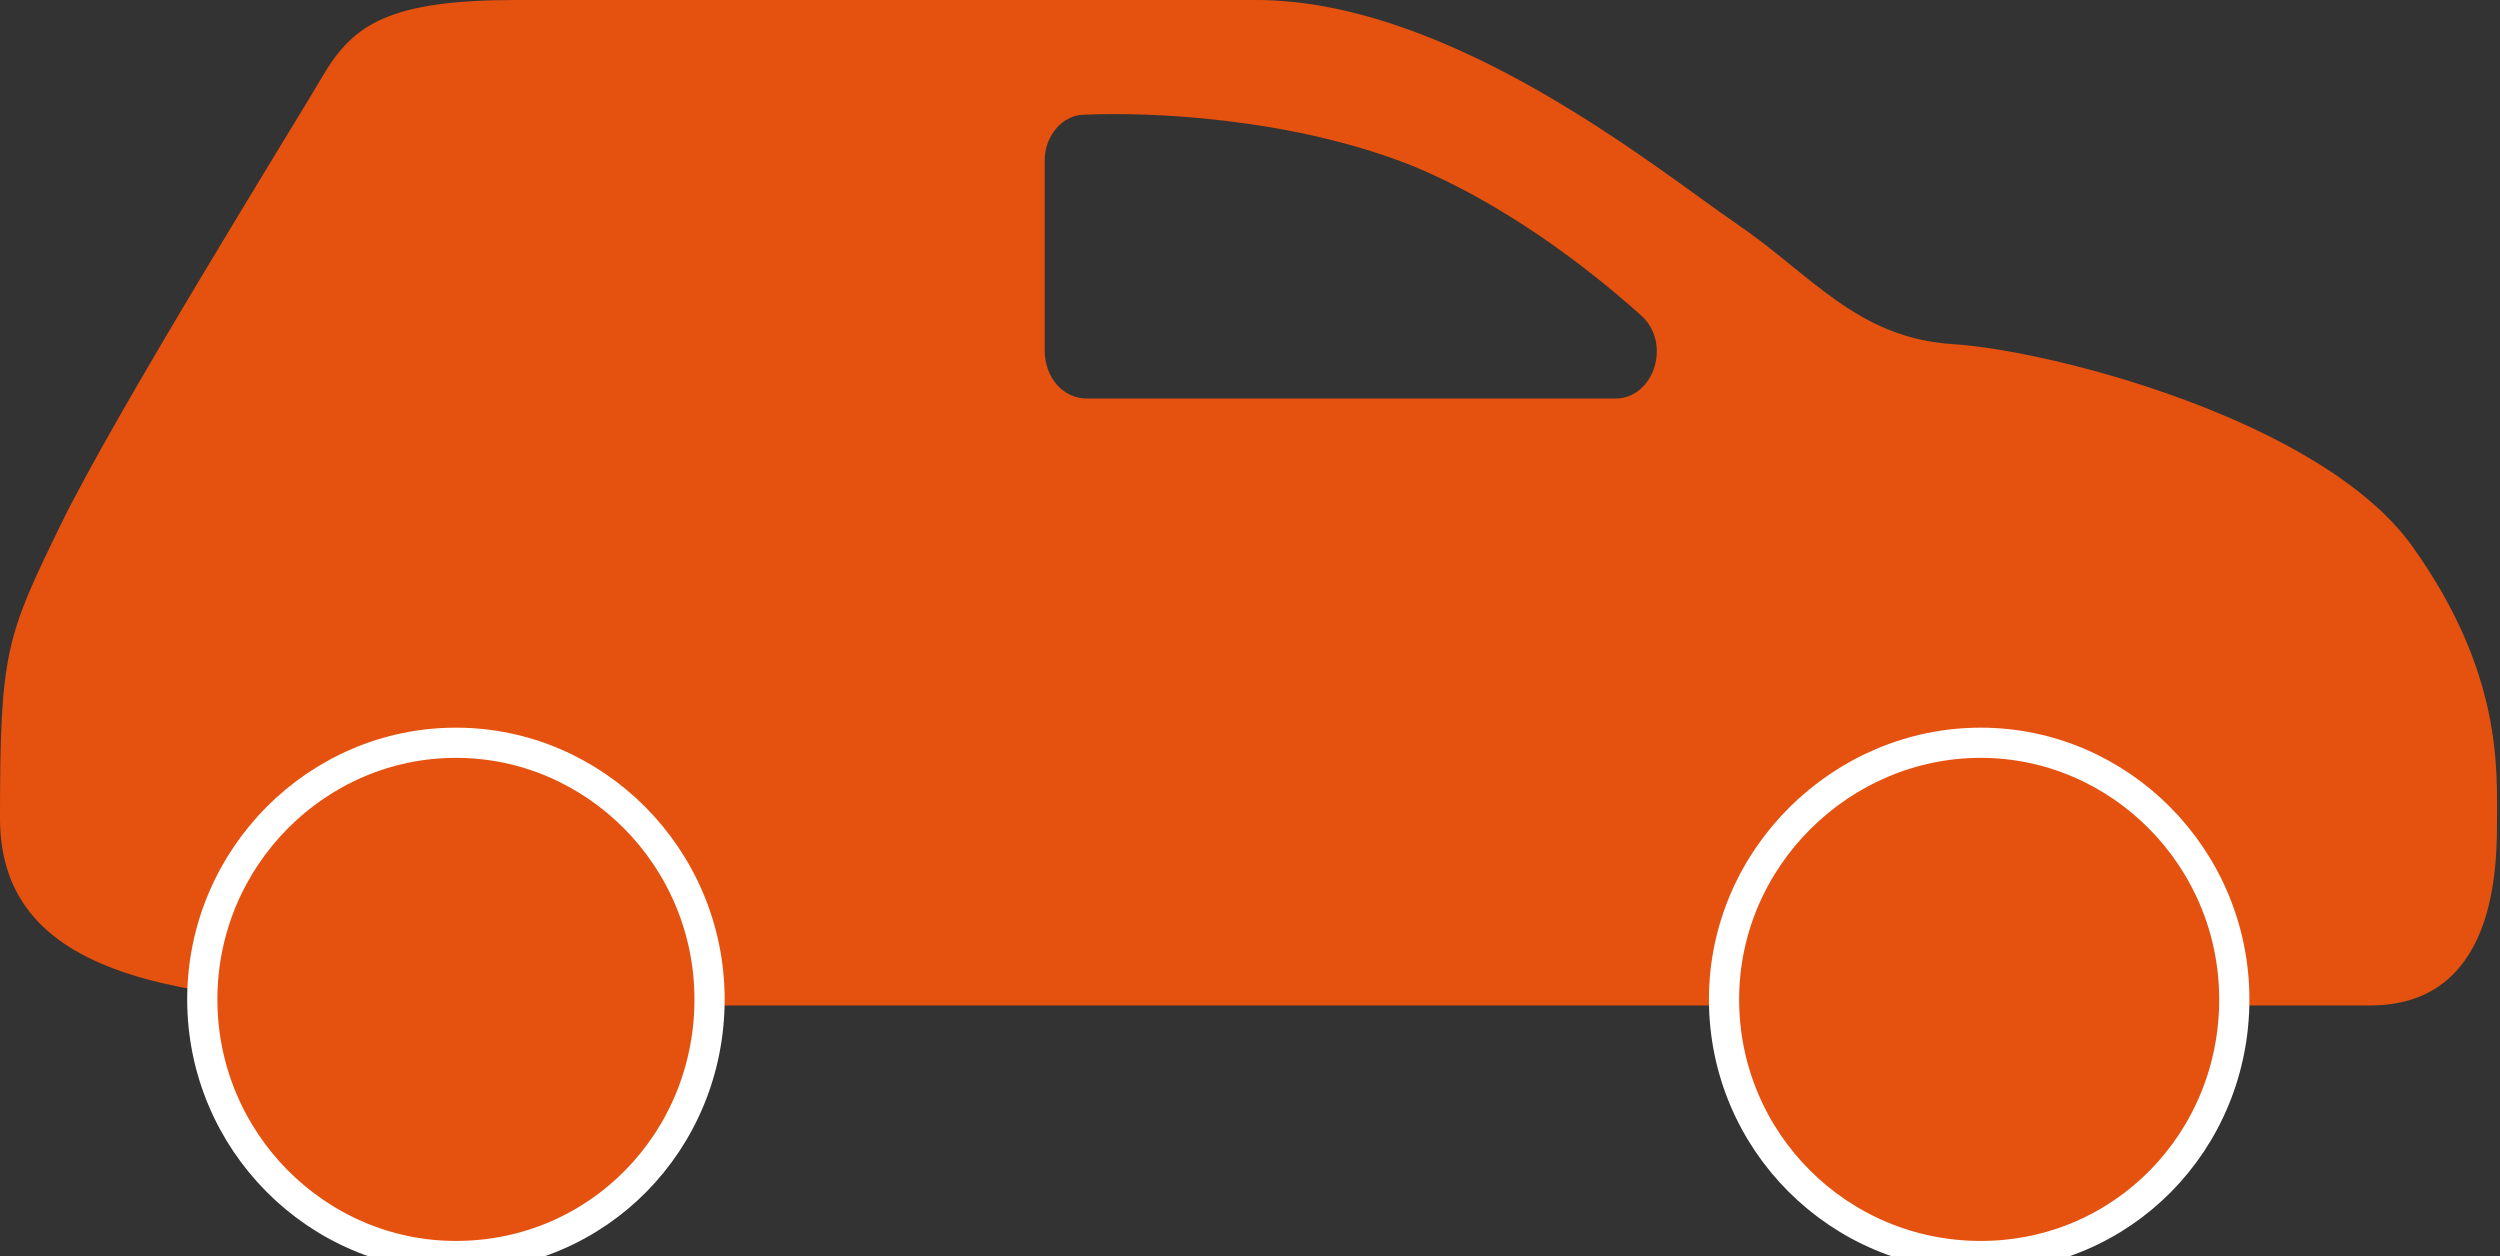
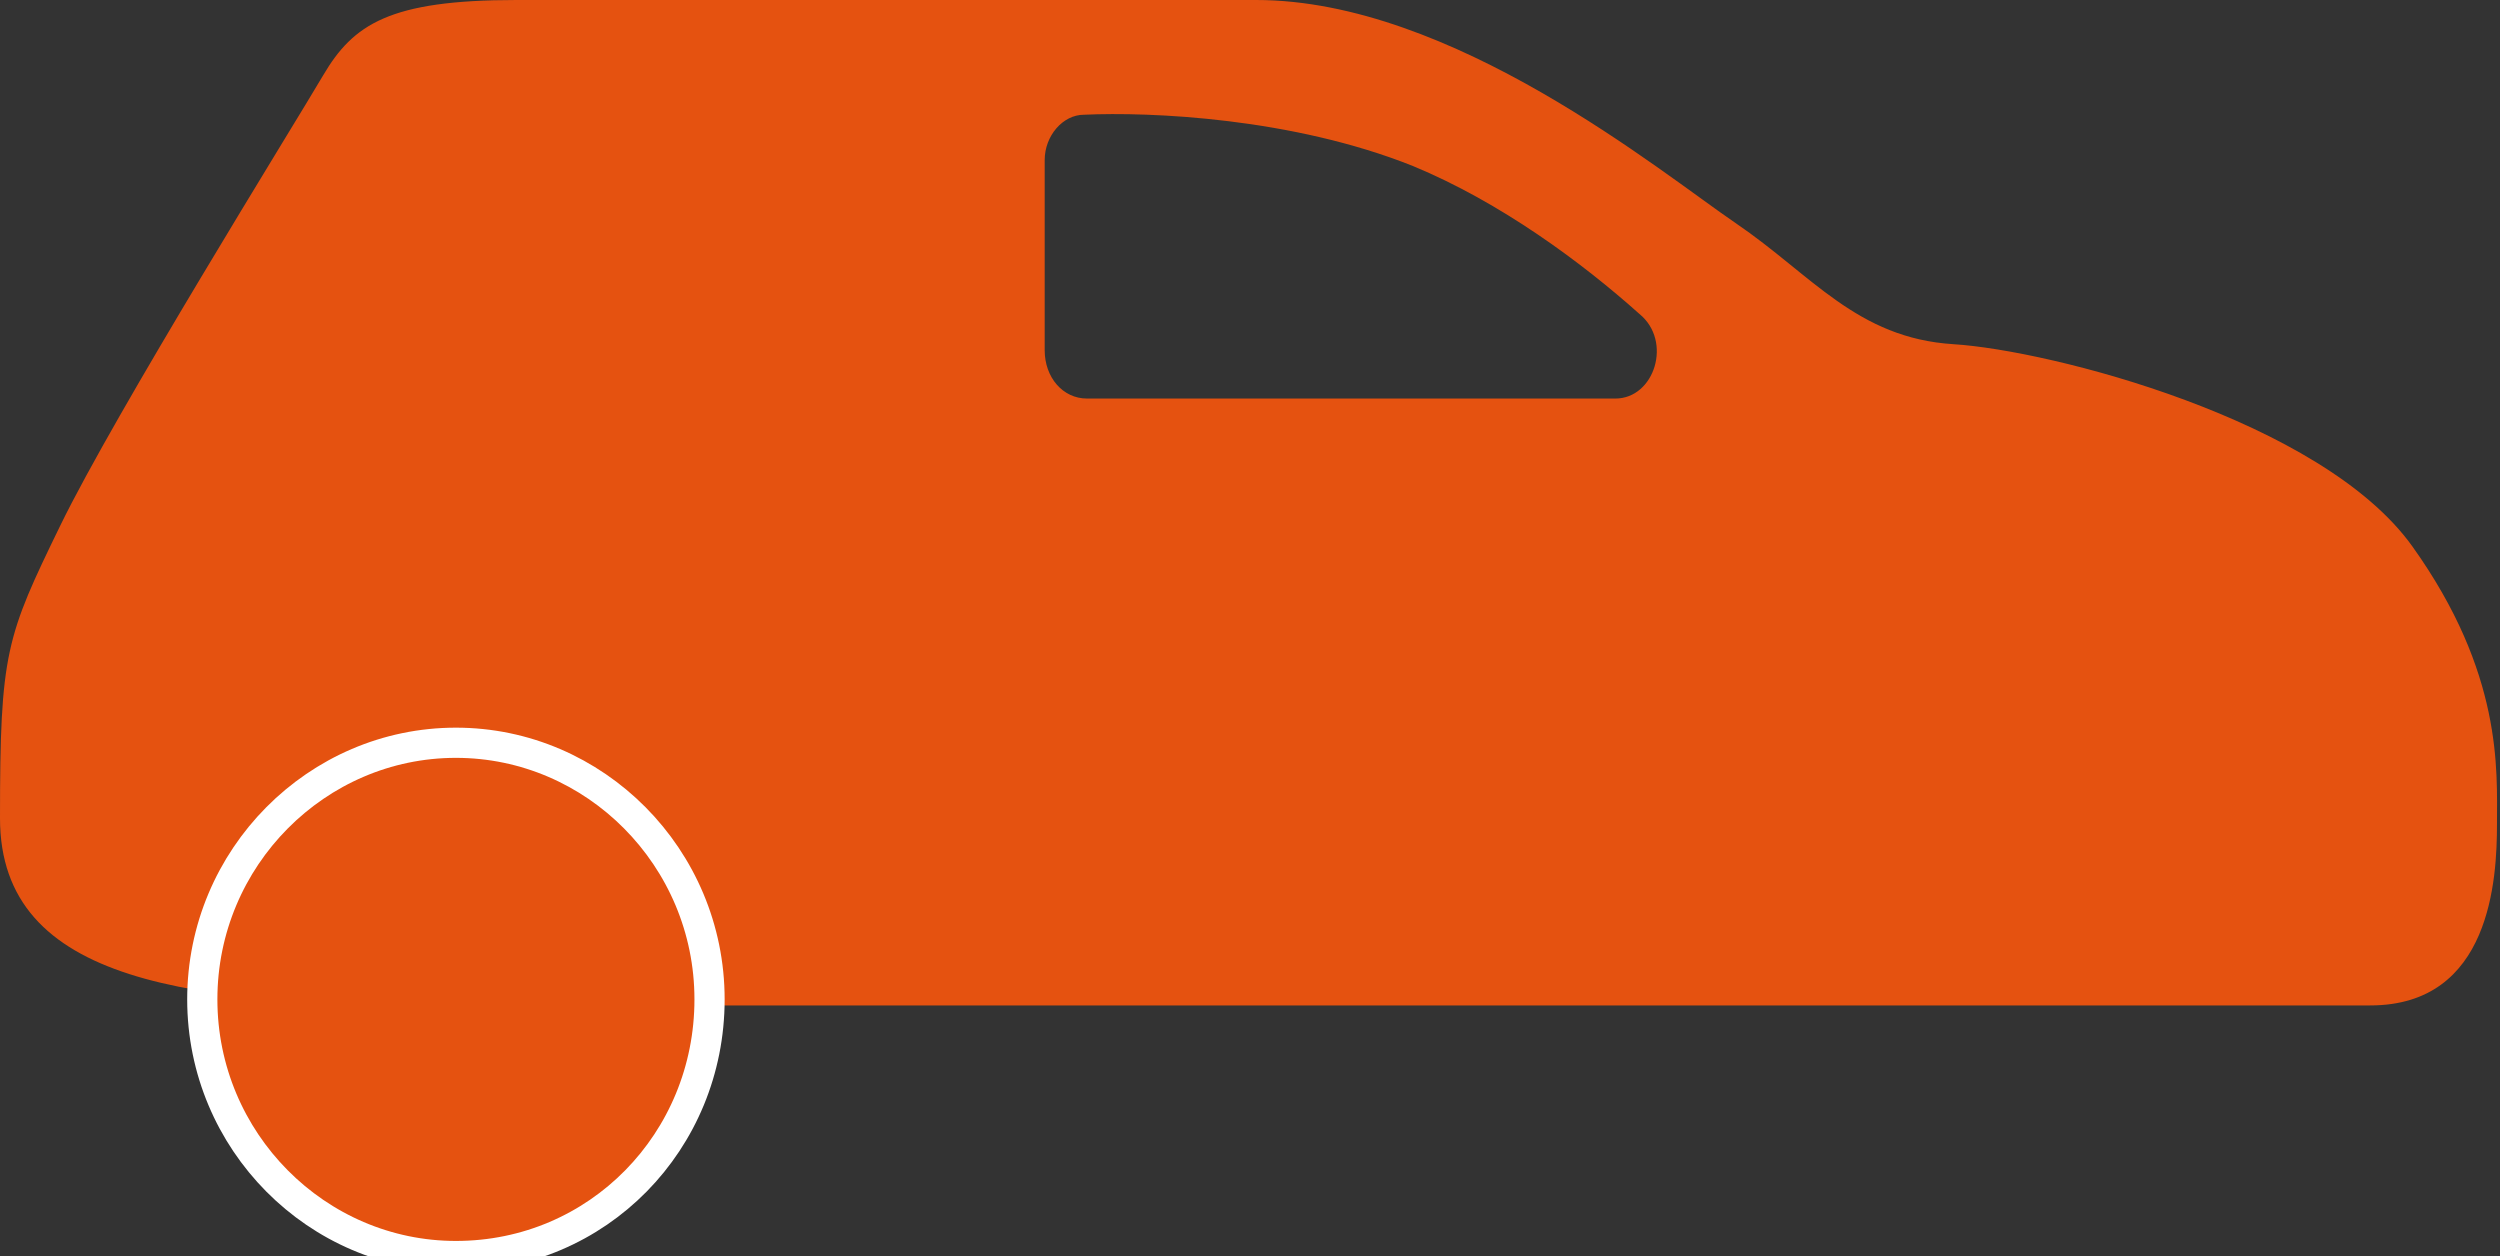
<svg xmlns="http://www.w3.org/2000/svg" id="Layer_2_00000162336004275822237960000002139684789450727315_" x="0px" y="0px" viewBox="0 0 82.8 41.6" style="enable-background:new 0 0 82.8 41.6;" xml:space="preserve">
  <rect x="0" y="0" width="82.8" height="41.6" fill="#333333" stroke="none" />
  <style type="text/css">	.st0{fill:#E55210;}	.st1{fill:#E55210;stroke:#FFFFFF;stroke-miterlimit:10;}</style>
  <g id="Layer_1-2">
    <path class="st0" d="M15.1,33.3C6.4,33.3,0,32.6,0,27.1s0.2-6,2-9.7S9.7,4.2,10.7,2.5c1-1.7,2.2-2.5,6.4-2.5h24.5  C48.1,0,55,5.7,57.5,7.4s4,3.8,7.2,4c3.2,0.2,12.2,2.5,15.2,6.7s2.8,7.4,2.8,9.2s-0.2,6-4.2,6L15.1,33.3L15.1,33.3z M34.6,5.3v6.3  c0,0.9,0.6,1.6,1.4,1.6h17.5c1.3,0,1.9-1.9,0.8-2.8c-1.9-1.7-4.6-3.7-7.5-4.9c-4-1.6-8.7-1.8-10.9-1.7C35.2,3.8,34.6,4.5,34.6,5.3z  " />
    <path class="st1" d="M15.1,41.6c4.7,0,8.4-3.8,8.4-8.5s-3.8-8.5-8.4-8.5s-8.4,3.8-8.4,8.5S10.5,41.6,15.1,41.6z" />
-     <path class="st1" d="M65.6,41.6c4.7,0,8.4-3.8,8.4-8.5s-3.8-8.5-8.4-8.5s-8.5,3.8-8.5,8.5S60.9,41.6,65.6,41.6z" />
  </g>
</svg>